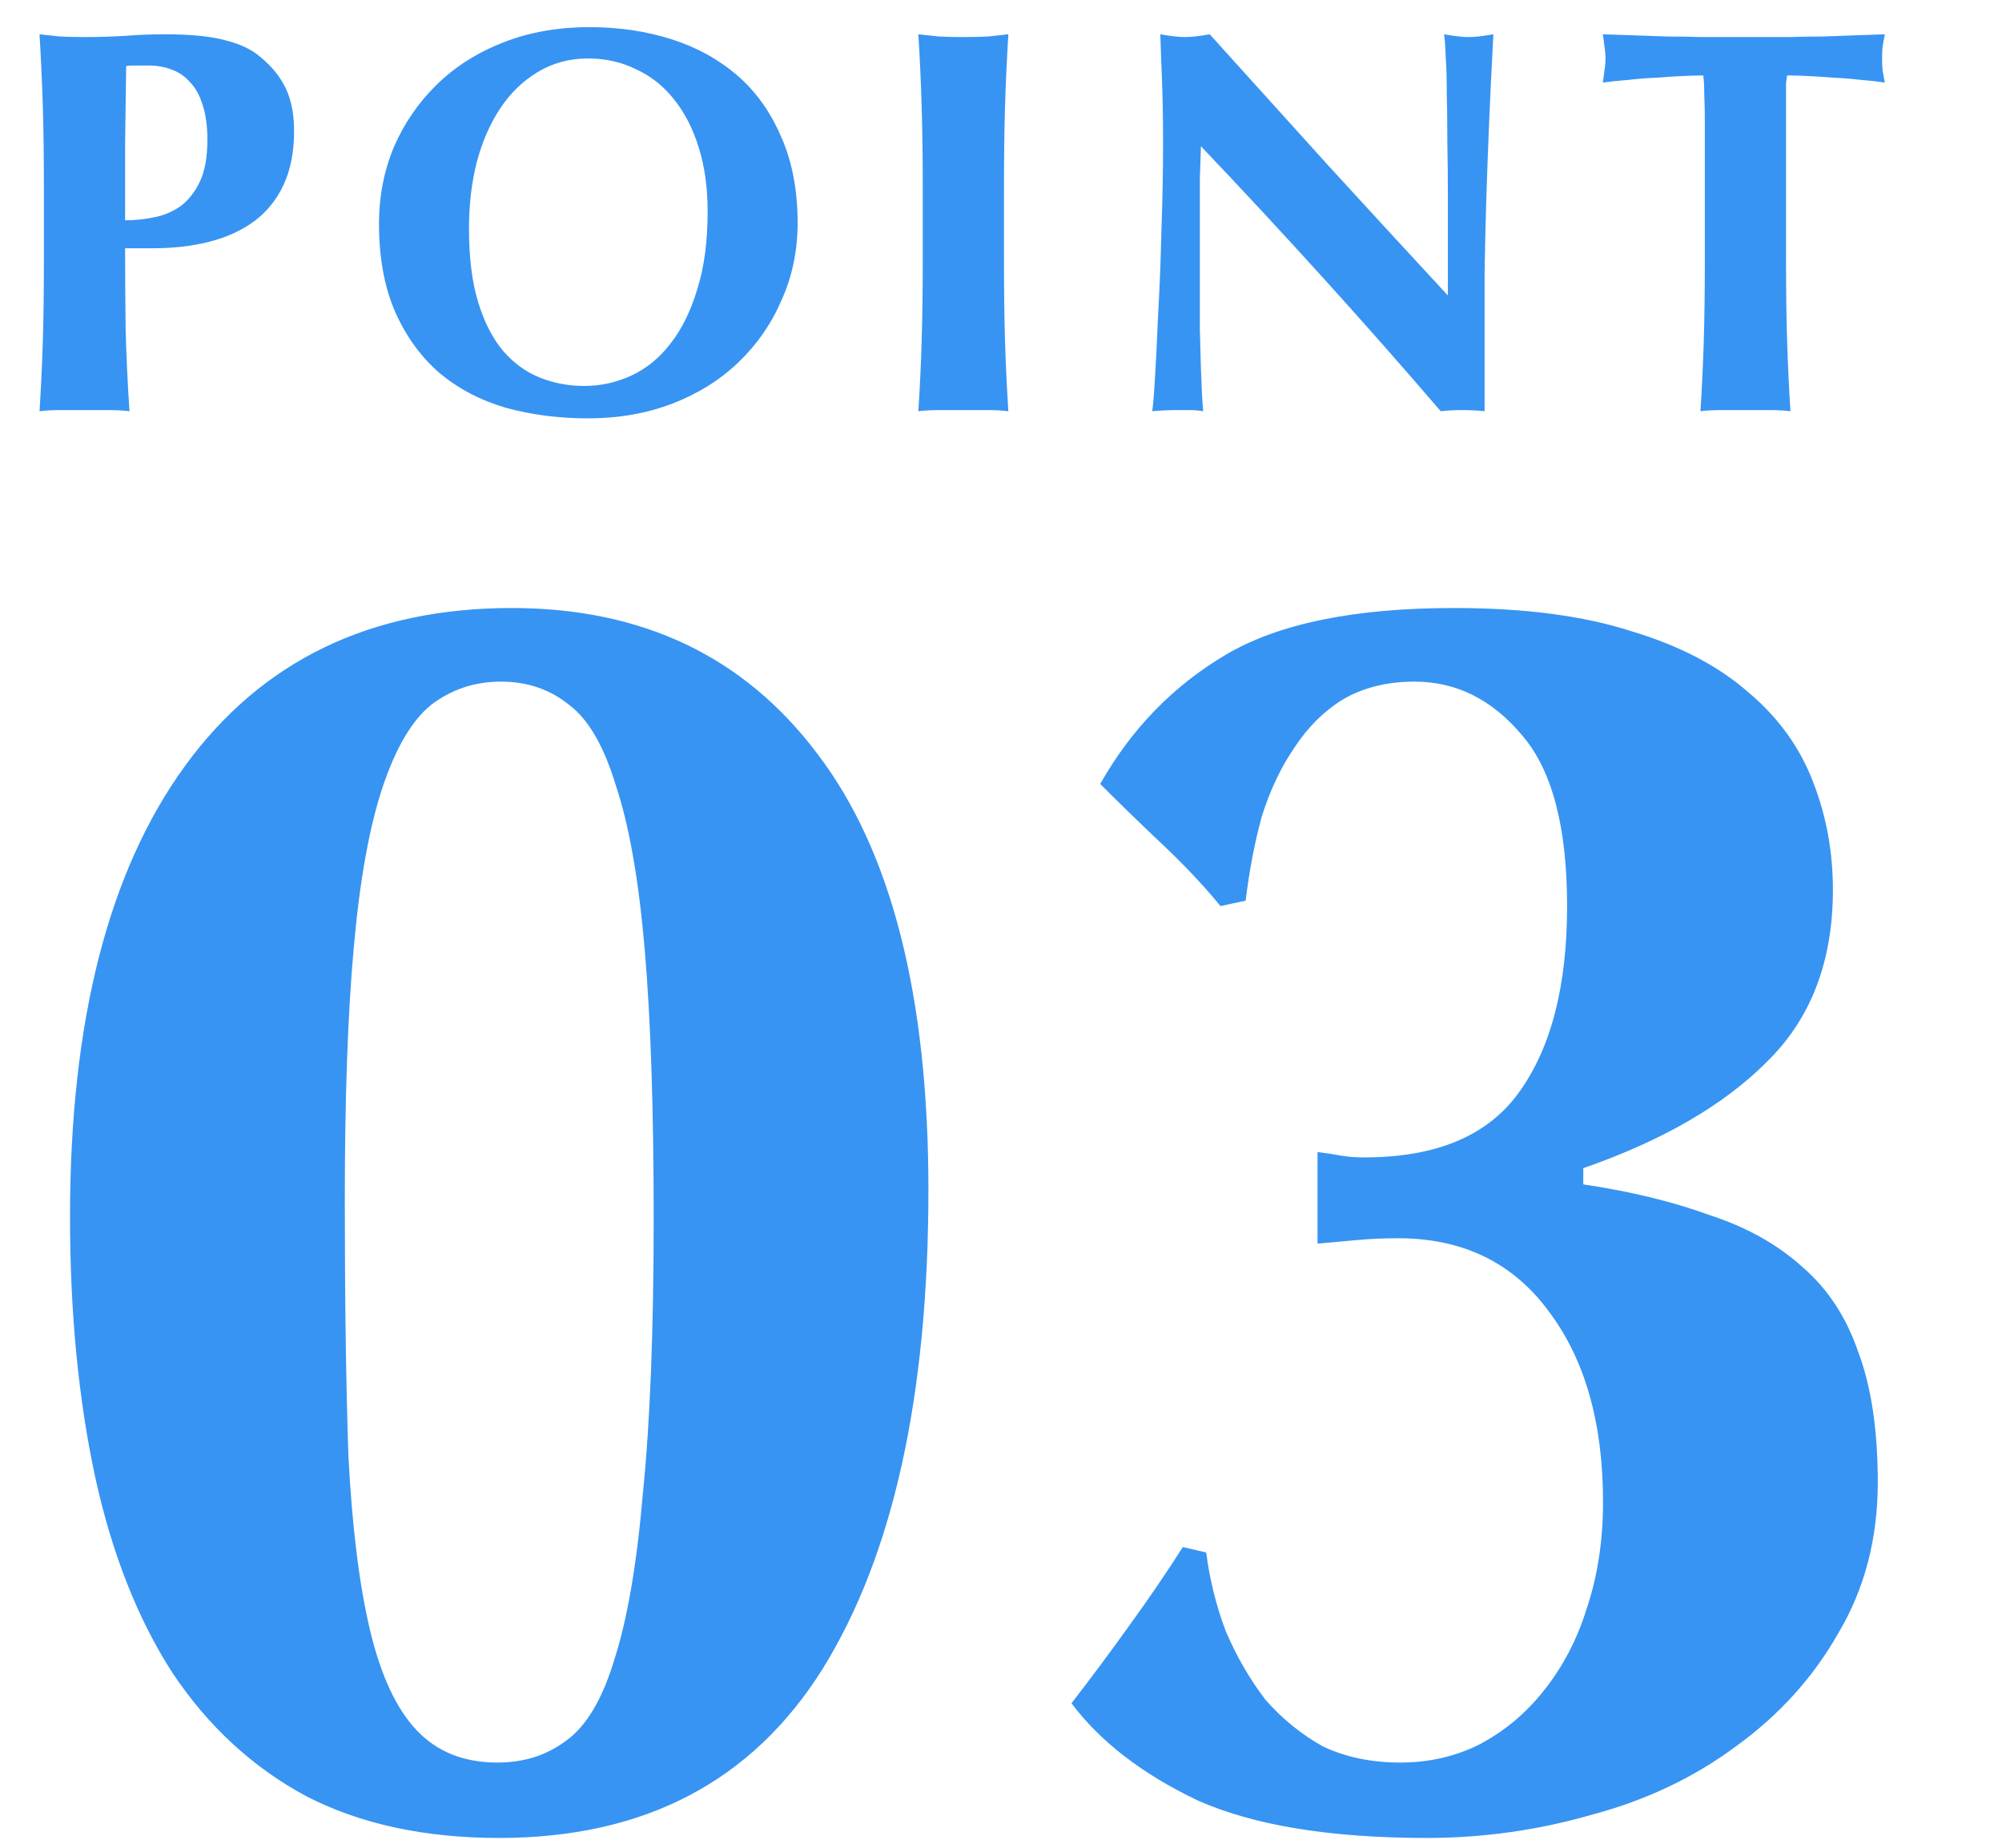
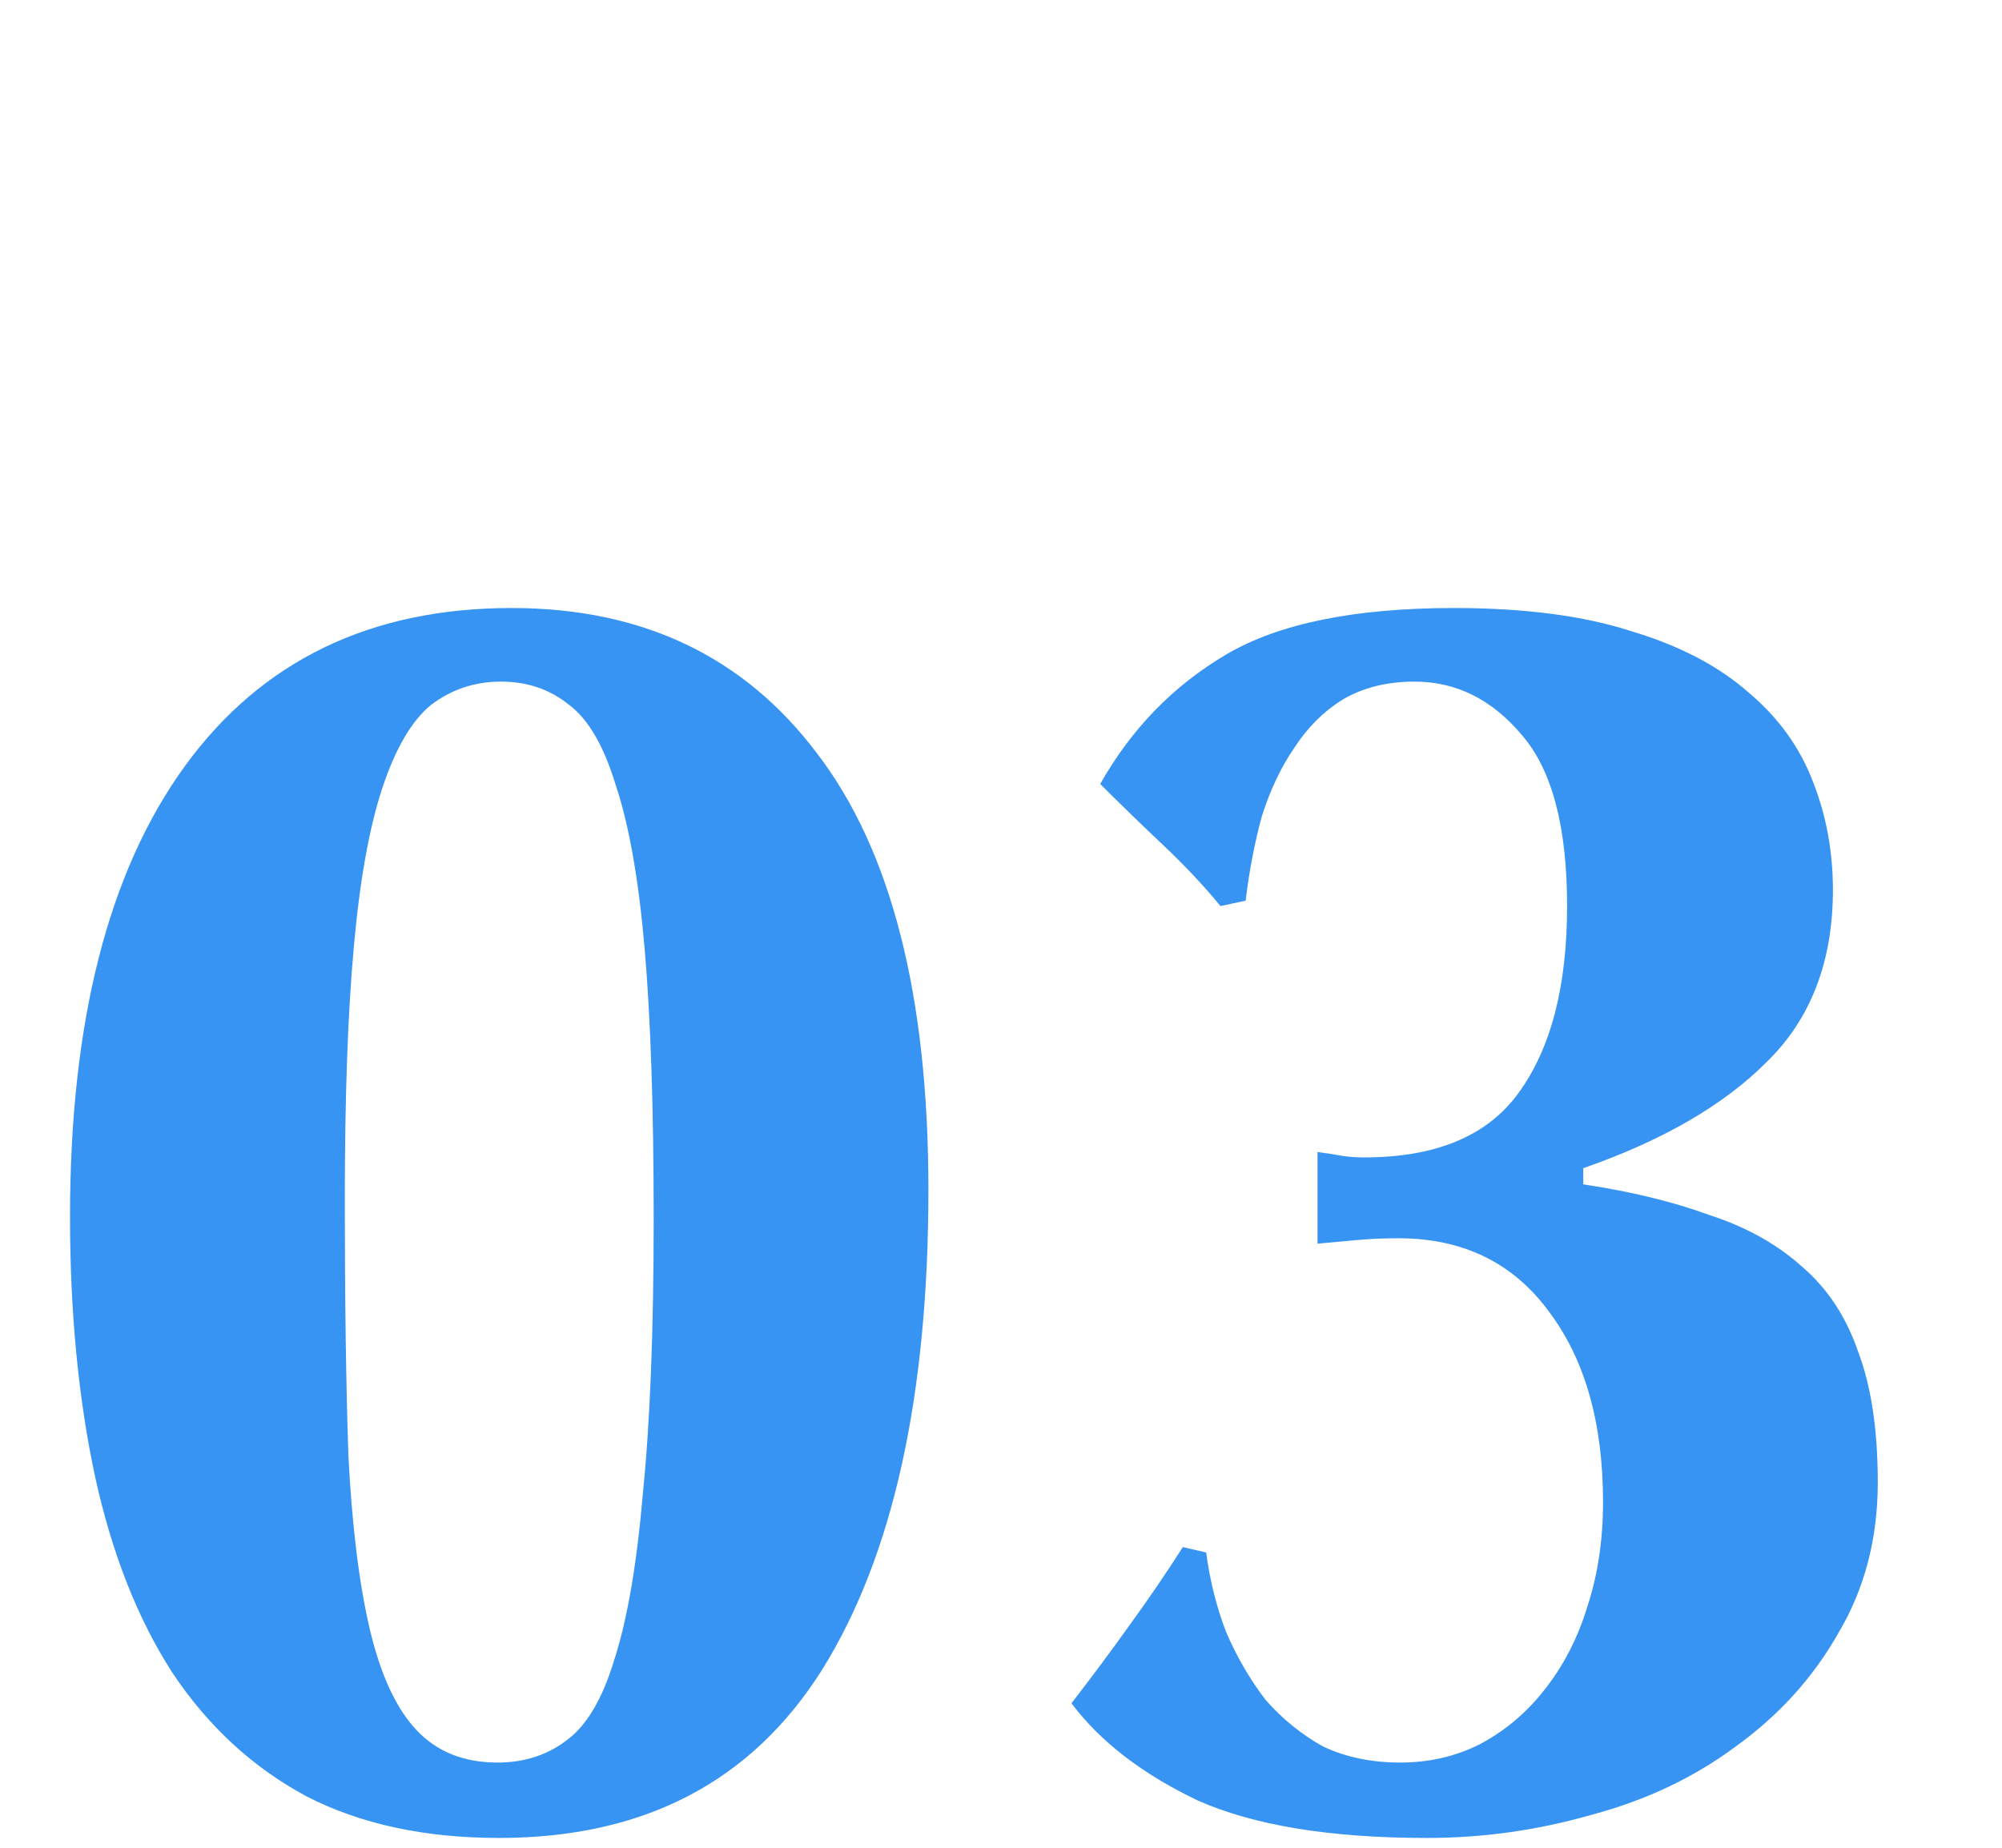
<svg xmlns="http://www.w3.org/2000/svg" width="39" height="36" viewBox="0 0 39 36" fill="none">
-   <path d="M4.04 2.72C4.04 2.45 4.008 2.222 3.944 2.036C3.887 1.851 3.805 1.705 3.698 1.598C3.599 1.484 3.478 1.402 3.335 1.352C3.2 1.302 3.057 1.277 2.907 1.277H2.662C2.626 1.277 2.59 1.277 2.555 1.277C2.519 1.277 2.487 1.281 2.458 1.288C2.451 1.801 2.444 2.307 2.437 2.806C2.437 3.298 2.437 3.793 2.437 4.292C2.615 4.292 2.797 4.274 2.982 4.238C3.175 4.203 3.349 4.131 3.506 4.025C3.663 3.911 3.791 3.75 3.891 3.544C3.991 3.337 4.04 3.063 4.04 2.72ZM0.855 3.629C0.855 3.038 0.848 2.514 0.834 2.058C0.819 1.595 0.798 1.131 0.77 0.668C0.891 0.682 1.023 0.697 1.165 0.711C1.308 0.718 1.468 0.722 1.646 0.722C1.896 0.722 2.152 0.715 2.416 0.7C2.687 0.679 2.95 0.668 3.207 0.668C3.713 0.668 4.108 0.707 4.393 0.786C4.678 0.857 4.903 0.964 5.067 1.106C5.295 1.292 5.462 1.498 5.569 1.726C5.676 1.954 5.729 2.229 5.729 2.549C5.729 2.956 5.662 3.305 5.526 3.597C5.391 3.889 5.198 4.128 4.949 4.313C4.707 4.491 4.418 4.623 4.083 4.709C3.748 4.794 3.381 4.837 2.982 4.837H2.437C2.437 5.371 2.441 5.906 2.448 6.44C2.462 6.968 2.487 7.491 2.523 8.012C2.401 7.997 2.27 7.99 2.127 7.99C1.985 7.99 1.824 7.99 1.646 7.99C1.468 7.99 1.308 7.99 1.165 7.99C1.023 7.99 0.891 7.997 0.77 8.012C0.798 7.57 0.819 7.121 0.834 6.665C0.848 6.202 0.855 5.674 0.855 5.083V3.629ZM13.785 4.121C13.785 3.658 13.728 3.244 13.614 2.881C13.5 2.51 13.34 2.197 13.133 1.94C12.934 1.684 12.688 1.488 12.396 1.352C12.111 1.21 11.797 1.139 11.455 1.139C11.092 1.139 10.764 1.228 10.472 1.406C10.187 1.577 9.944 1.812 9.745 2.111C9.545 2.411 9.392 2.763 9.285 3.169C9.185 3.568 9.136 3.996 9.136 4.452C9.136 5.022 9.196 5.503 9.317 5.895C9.438 6.287 9.602 6.604 9.809 6.846C10.016 7.082 10.254 7.253 10.525 7.36C10.796 7.466 11.081 7.52 11.38 7.52C11.701 7.52 12.007 7.452 12.3 7.317C12.592 7.181 12.845 6.975 13.059 6.697C13.279 6.419 13.454 6.066 13.582 5.639C13.718 5.211 13.785 4.705 13.785 4.121ZM7.383 4.356C7.383 3.829 7.479 3.333 7.671 2.87C7.871 2.407 8.149 2.001 8.505 1.652C8.861 1.302 9.292 1.028 9.798 0.829C10.304 0.629 10.867 0.529 11.487 0.529C12.057 0.529 12.588 0.608 13.08 0.764C13.572 0.921 13.999 1.156 14.363 1.47C14.726 1.783 15.011 2.182 15.218 2.667C15.431 3.144 15.538 3.704 15.538 4.345C15.538 4.88 15.435 5.379 15.228 5.842C15.029 6.305 14.747 6.711 14.384 7.06C14.028 7.402 13.6 7.67 13.101 7.862C12.602 8.054 12.054 8.151 11.455 8.151C10.892 8.151 10.361 8.083 9.862 7.947C9.371 7.805 8.94 7.58 8.569 7.274C8.206 6.961 7.917 6.565 7.703 6.088C7.489 5.603 7.383 5.026 7.383 4.356ZM17.976 3.629C17.976 3.038 17.968 2.514 17.954 2.058C17.94 1.595 17.919 1.131 17.89 0.668C18.011 0.682 18.143 0.697 18.286 0.711C18.428 0.718 18.588 0.722 18.767 0.722C18.945 0.722 19.105 0.718 19.248 0.711C19.39 0.697 19.522 0.682 19.643 0.668C19.615 1.131 19.593 1.595 19.579 2.058C19.565 2.514 19.558 3.038 19.558 3.629V5.083C19.558 5.674 19.565 6.202 19.579 6.665C19.593 7.121 19.615 7.57 19.643 8.012C19.522 7.997 19.39 7.99 19.248 7.99C19.105 7.99 18.945 7.99 18.767 7.99C18.588 7.99 18.428 7.99 18.286 7.99C18.143 7.99 18.011 7.997 17.89 8.012C17.919 7.57 17.94 7.121 17.954 6.665C17.968 6.202 17.976 5.674 17.976 5.083V3.629ZM22.657 2.795C22.657 2.304 22.65 1.89 22.636 1.555C22.622 1.22 22.611 0.925 22.604 0.668C22.804 0.704 22.964 0.722 23.085 0.722C23.206 0.722 23.367 0.704 23.566 0.668C24.343 1.53 25.109 2.378 25.864 3.212C26.627 4.046 27.407 4.894 28.205 5.756V4.826V3.789C28.205 3.44 28.202 3.098 28.195 2.763C28.195 2.421 28.191 2.108 28.184 1.823C28.184 1.538 28.177 1.292 28.162 1.085C28.155 0.878 28.145 0.739 28.13 0.668C28.33 0.704 28.49 0.722 28.611 0.722C28.733 0.722 28.893 0.704 29.092 0.668C29.057 1.317 29.028 1.905 29.007 2.432C28.985 2.952 28.968 3.444 28.953 3.907C28.939 4.37 28.928 4.83 28.921 5.286C28.921 5.735 28.921 6.216 28.921 6.729V8.012C28.779 7.997 28.633 7.99 28.483 7.99C28.326 7.99 28.187 7.997 28.066 8.012C26.598 6.301 25.041 4.58 23.395 2.849C23.388 3.055 23.381 3.262 23.374 3.469C23.374 3.675 23.374 3.886 23.374 4.099V5.339C23.374 5.767 23.374 6.13 23.374 6.43C23.381 6.729 23.388 6.982 23.395 7.189C23.402 7.395 23.409 7.566 23.416 7.702C23.424 7.83 23.431 7.933 23.438 8.012C23.352 7.997 23.267 7.99 23.181 7.99C23.096 7.99 23.014 7.99 22.935 7.99C22.771 7.99 22.608 7.997 22.444 8.012C22.458 7.955 22.476 7.752 22.497 7.402C22.519 7.053 22.54 6.629 22.561 6.13C22.59 5.624 22.611 5.079 22.625 4.495C22.647 3.903 22.657 3.337 22.657 2.795ZM33.211 2.411C33.211 2.204 33.208 2.015 33.2 1.844C33.2 1.673 33.193 1.548 33.179 1.47C33.072 1.47 32.94 1.473 32.783 1.481C32.627 1.488 32.459 1.498 32.281 1.513C32.103 1.52 31.921 1.534 31.736 1.555C31.551 1.57 31.38 1.587 31.223 1.609C31.237 1.53 31.248 1.452 31.255 1.374C31.269 1.295 31.276 1.217 31.276 1.139C31.276 1.06 31.269 0.982 31.255 0.903C31.248 0.825 31.237 0.747 31.223 0.668C31.465 0.675 31.683 0.682 31.875 0.69C32.075 0.697 32.274 0.704 32.474 0.711C32.68 0.711 32.901 0.715 33.136 0.722C33.379 0.722 33.667 0.722 34.002 0.722C34.337 0.722 34.622 0.722 34.857 0.722C35.099 0.715 35.32 0.711 35.52 0.711C35.719 0.704 35.912 0.697 36.097 0.69C36.29 0.682 36.496 0.675 36.717 0.668C36.703 0.747 36.689 0.825 36.674 0.903C36.667 0.982 36.664 1.06 36.664 1.139C36.664 1.217 36.667 1.295 36.674 1.374C36.689 1.452 36.703 1.53 36.717 1.609C36.575 1.587 36.414 1.57 36.236 1.555C36.058 1.534 35.88 1.52 35.702 1.513C35.531 1.498 35.367 1.488 35.21 1.481C35.053 1.473 34.921 1.47 34.815 1.47C34.807 1.506 34.8 1.555 34.793 1.62C34.793 1.684 34.793 1.758 34.793 1.844V2.411V5.083C34.793 5.674 34.8 6.202 34.815 6.665C34.829 7.121 34.85 7.57 34.879 8.012C34.758 7.997 34.626 7.99 34.483 7.99C34.341 7.99 34.18 7.99 34.002 7.99C33.824 7.99 33.664 7.99 33.521 7.99C33.379 7.99 33.247 7.997 33.126 8.012C33.154 7.57 33.175 7.121 33.19 6.665C33.204 6.202 33.211 5.674 33.211 5.083V2.411Z" fill="#3794F2" />
  <path d="M12.734 23.74C12.734 21.594 12.675 19.845 12.559 18.492C12.442 17.14 12.256 16.079 11.999 15.309C11.766 14.539 11.463 14.015 11.089 13.735C10.716 13.432 10.273 13.28 9.76 13.28C9.247 13.28 8.792 13.432 8.396 13.735C8.023 14.038 7.708 14.574 7.451 15.344C7.195 16.114 7.008 17.151 6.892 18.457C6.775 19.74 6.717 21.384 6.717 23.39C6.717 25.302 6.74 26.958 6.787 28.358C6.857 29.733 6.997 30.865 7.206 31.751C7.416 32.637 7.719 33.29 8.116 33.71C8.512 34.13 9.037 34.34 9.69 34.34C10.203 34.34 10.646 34.2 11.02 33.92C11.416 33.64 11.731 33.115 11.964 32.346C12.221 31.553 12.407 30.468 12.524 29.092C12.664 27.716 12.734 25.932 12.734 23.74ZM1.364 23.705C1.364 19.903 2.111 16.977 3.603 14.924C5.096 12.872 7.218 11.846 9.97 11.846C12.512 11.846 14.494 12.79 15.917 14.679C17.363 16.568 18.086 19.402 18.086 23.18C18.086 27.191 17.398 30.305 16.022 32.52C14.646 34.713 12.547 35.809 9.725 35.809C8.279 35.809 7.032 35.541 5.982 35.004C4.933 34.444 4.058 33.64 3.358 32.59C2.682 31.541 2.181 30.27 1.854 28.777C1.528 27.261 1.364 25.57 1.364 23.705ZM25.666 22.445C25.852 22.469 26.004 22.492 26.12 22.515C26.26 22.539 26.412 22.55 26.575 22.55C27.974 22.55 28.977 22.131 29.584 21.291C30.213 20.428 30.528 19.215 30.528 17.653C30.528 16.114 30.236 15.006 29.654 14.329C29.07 13.63 28.371 13.28 27.555 13.28C27.018 13.28 26.552 13.397 26.155 13.63C25.782 13.863 25.467 14.178 25.211 14.574C24.954 14.947 24.744 15.391 24.581 15.904C24.441 16.417 24.336 16.965 24.266 17.548L23.776 17.653C23.45 17.256 23.077 16.86 22.657 16.463C22.237 16.067 21.829 15.671 21.433 15.274C22.039 14.201 22.855 13.362 23.881 12.755C24.907 12.149 26.388 11.846 28.324 11.846C29.7 11.846 30.855 11.997 31.787 12.3C32.72 12.58 33.478 12.977 34.061 13.49C34.644 13.98 35.064 14.563 35.321 15.239C35.577 15.892 35.706 16.592 35.706 17.338C35.706 18.737 35.274 19.857 34.411 20.696C33.572 21.536 32.382 22.224 30.843 22.76V23.075C31.776 23.215 32.592 23.413 33.292 23.67C34.015 23.903 34.621 24.241 35.111 24.684C35.6 25.104 35.962 25.652 36.195 26.328C36.452 27.005 36.58 27.856 36.58 28.882C36.58 29.978 36.324 30.958 35.81 31.821C35.321 32.684 34.656 33.418 33.816 34.025C33 34.631 32.067 35.074 31.018 35.354C29.968 35.657 28.895 35.809 27.799 35.809C25.91 35.809 24.418 35.564 23.322 35.074C22.249 34.561 21.433 33.931 20.873 33.185C21.269 32.672 21.642 32.171 21.992 31.681C22.365 31.168 22.715 30.655 23.042 30.142L23.497 30.247C23.567 30.783 23.695 31.296 23.881 31.786C24.091 32.276 24.348 32.719 24.651 33.115C24.977 33.488 25.351 33.791 25.77 34.025C26.213 34.235 26.715 34.34 27.275 34.34C27.834 34.34 28.348 34.223 28.814 33.99C29.304 33.733 29.723 33.383 30.073 32.94C30.446 32.474 30.726 31.937 30.913 31.331C31.123 30.701 31.228 30.013 31.228 29.267C31.228 27.728 30.878 26.492 30.178 25.559C29.479 24.603 28.499 24.125 27.24 24.125C26.96 24.125 26.692 24.136 26.435 24.16C26.178 24.183 25.922 24.206 25.666 24.23V22.445Z" fill="#3794F2" />
</svg>